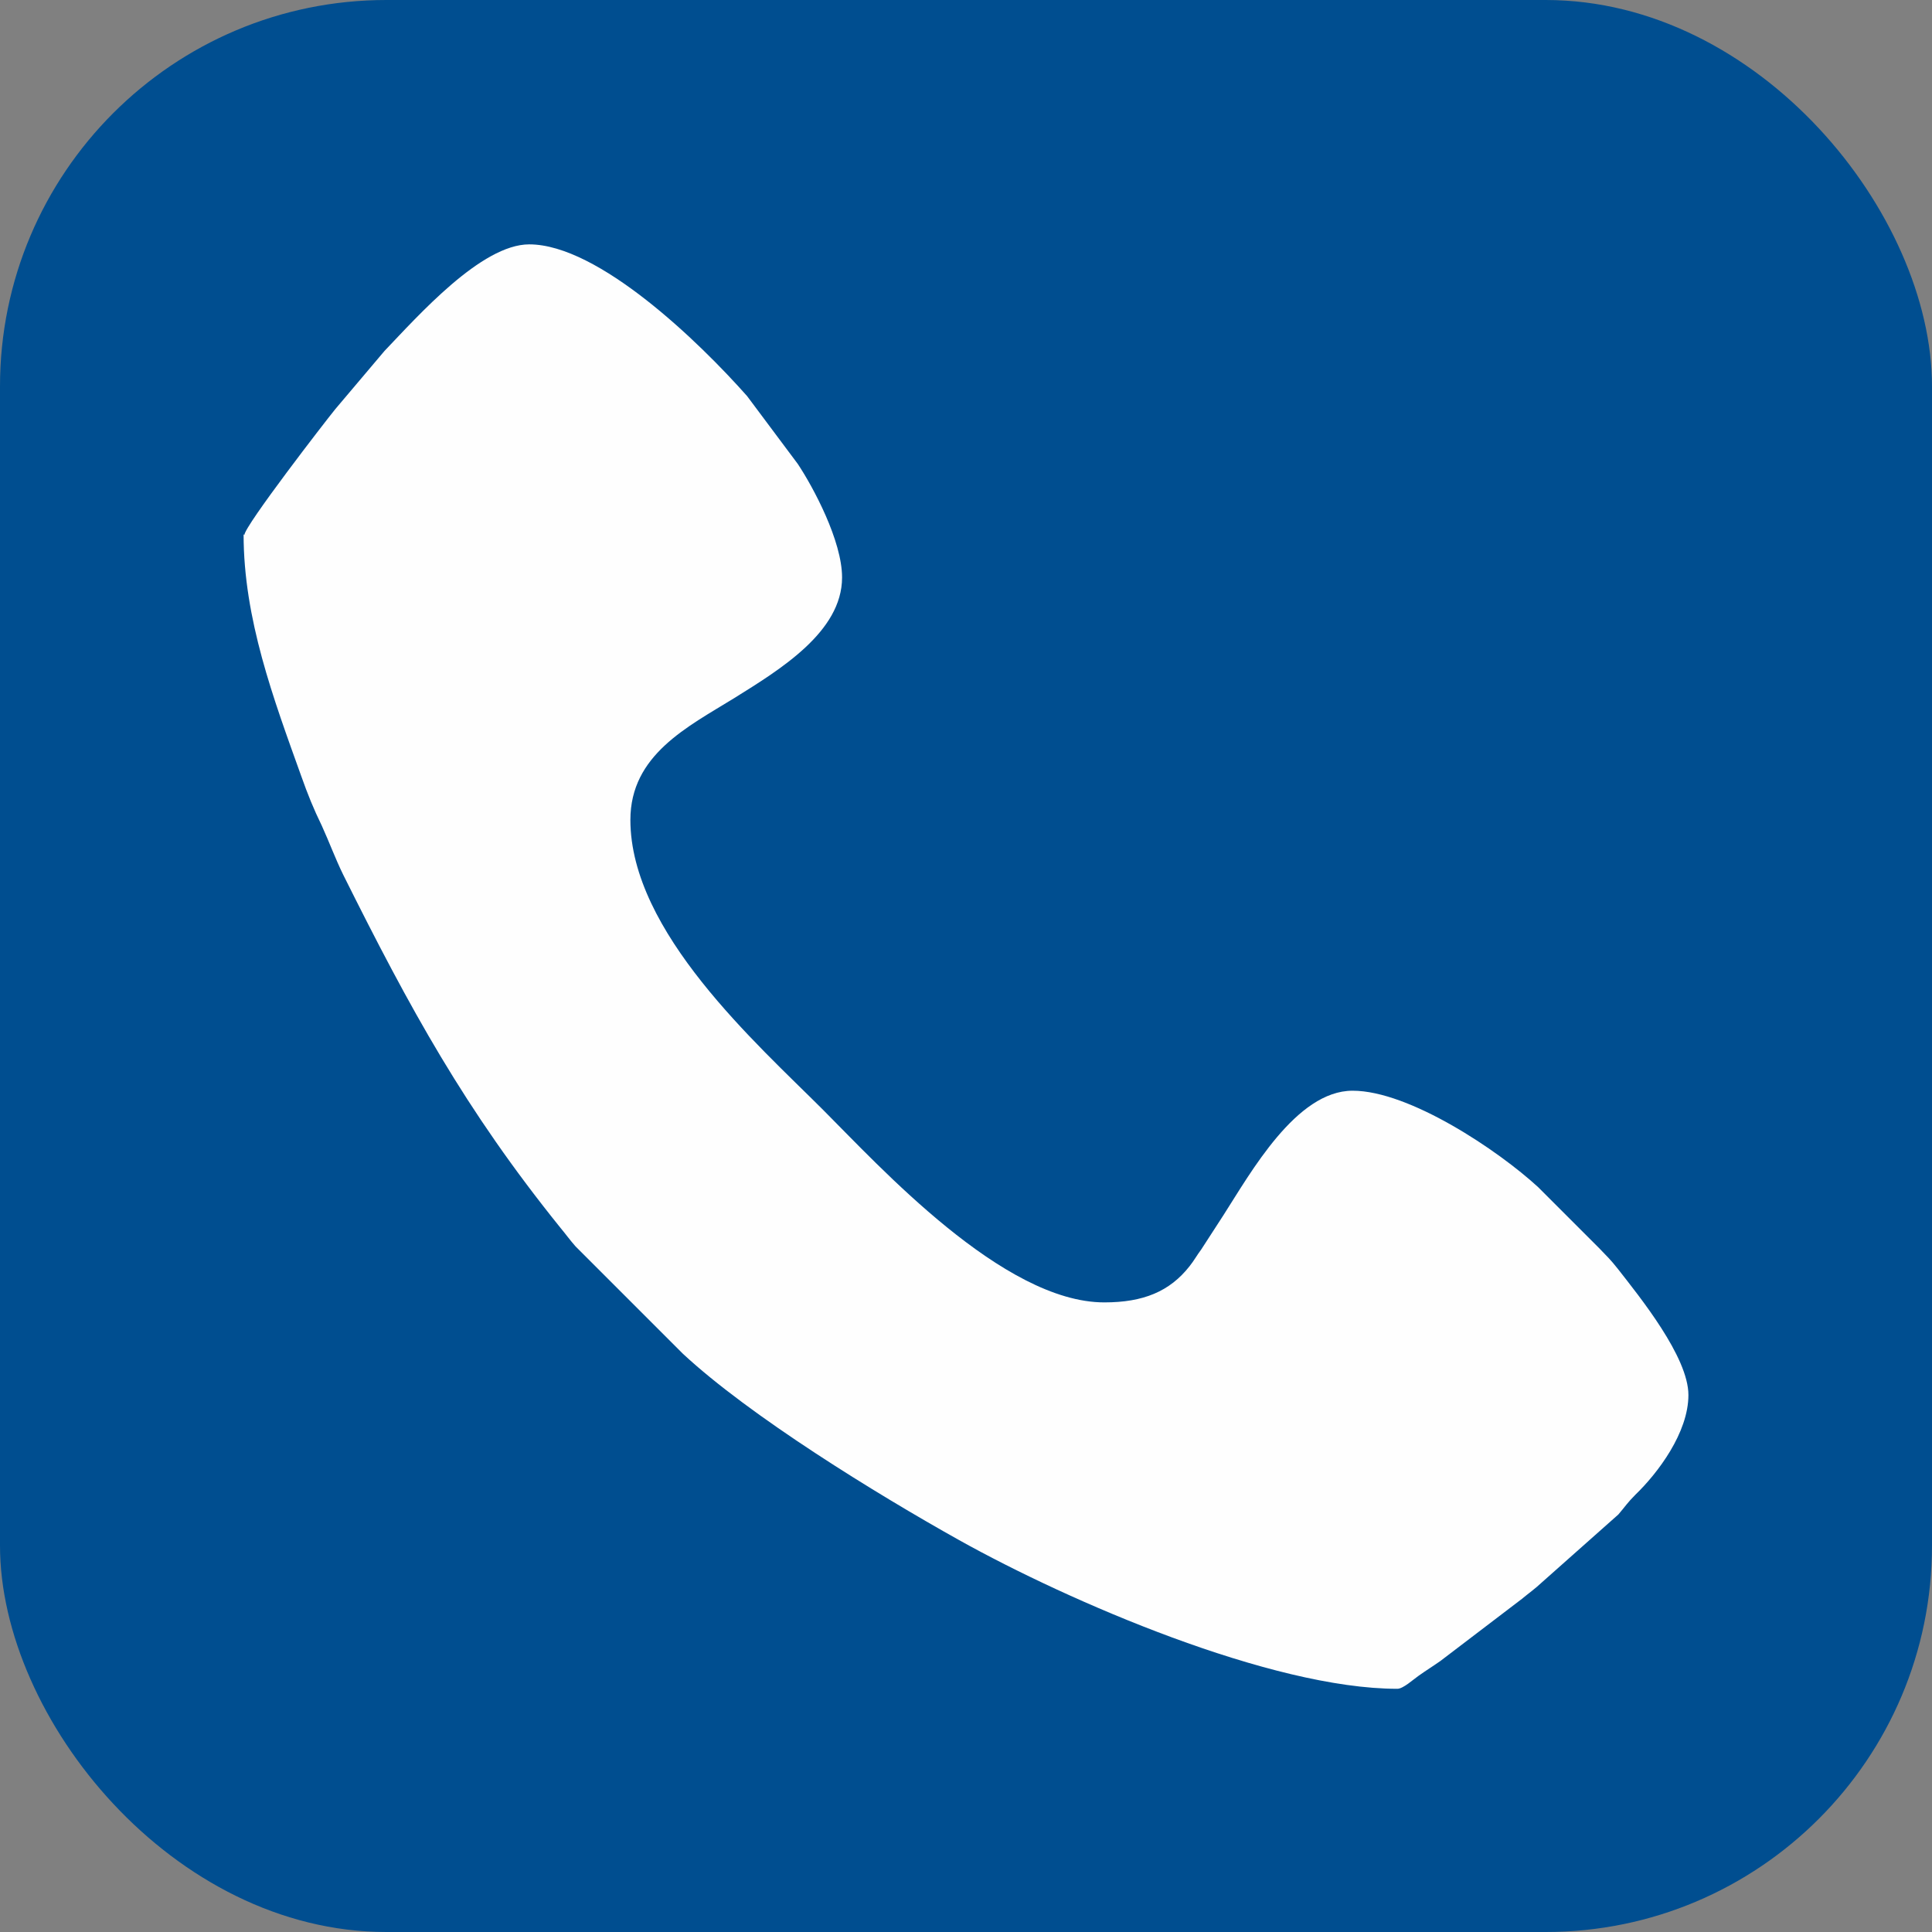
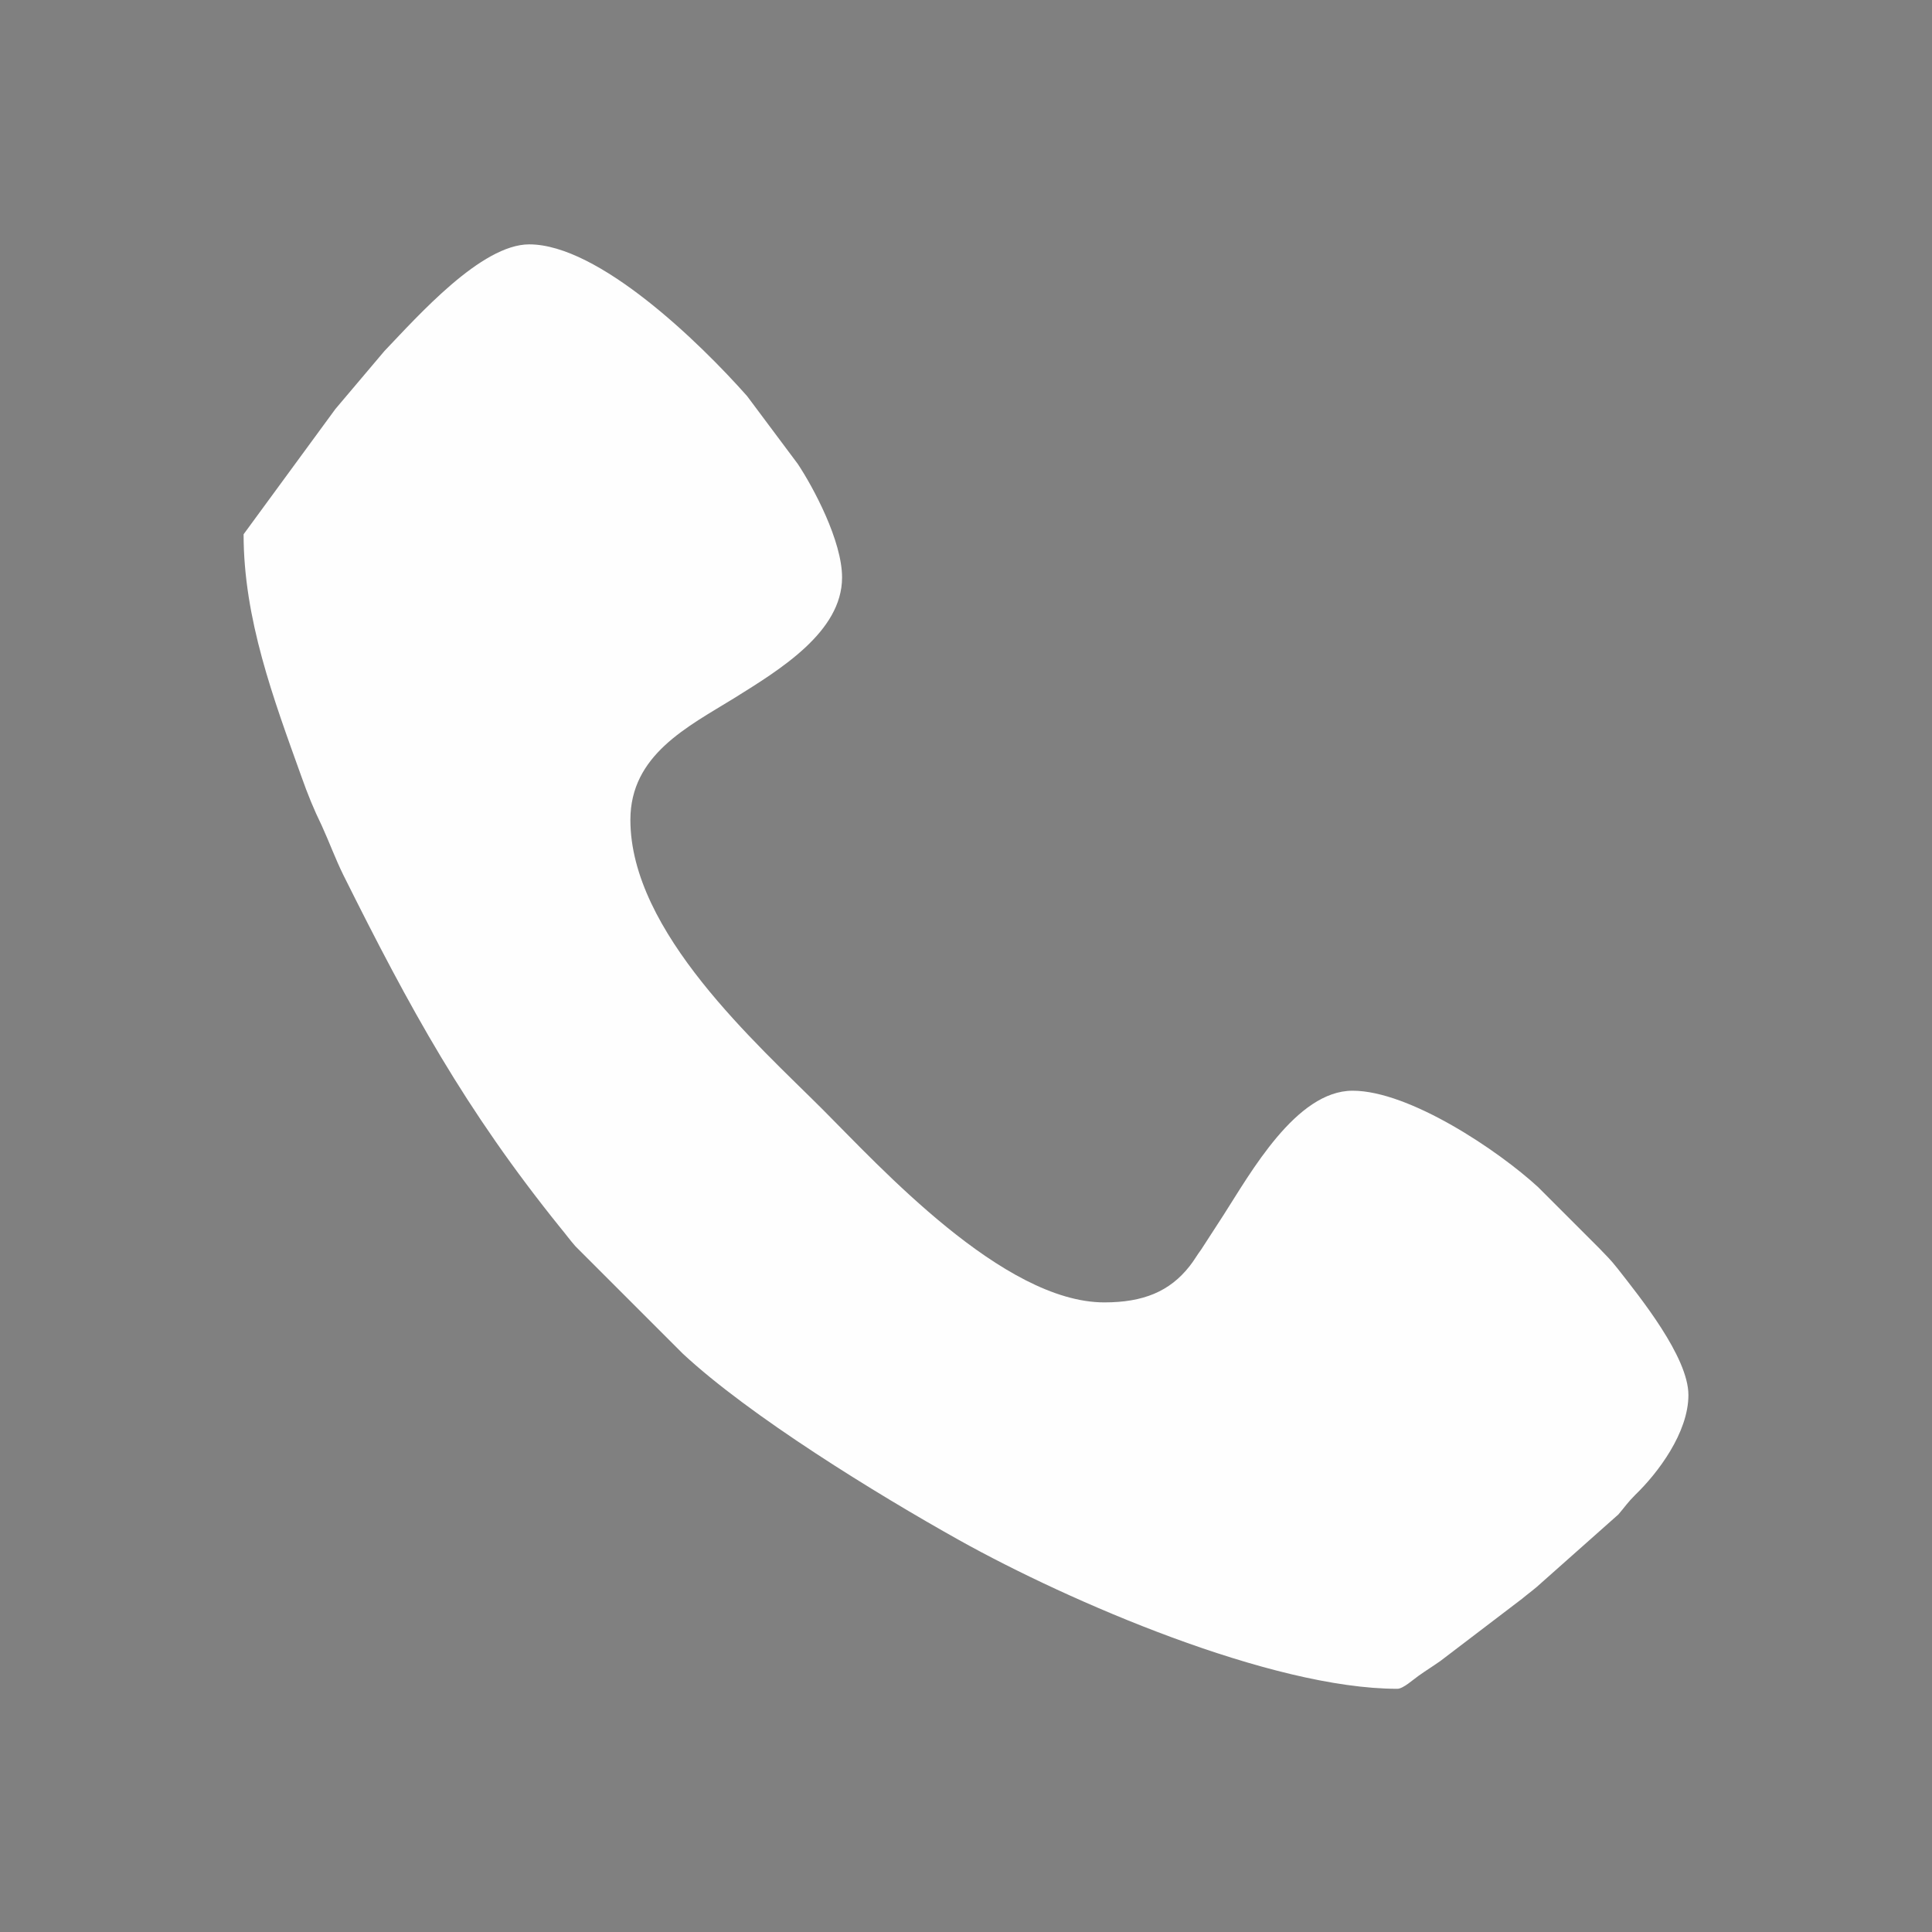
<svg xmlns="http://www.w3.org/2000/svg" xml:space="preserve" width="9.989" height="9.989" style="shape-rendering:geometricPrecision;text-rendering:geometricPrecision;image-rendering:optimizeQuality;fill-rule:evenodd;clip-rule:evenodd" viewBox="0 0 49.65 49.65">
  <rect x="0" y="0" width="49.65" height="49.65" fill="#808080" stroke="none" />
-   <rect width="49.65" height="49.65" rx="9.93" ry="9.93" style="fill:#004e90" />
-   <path d="M6.26 13.73c0 2.18.77 4.23 1.48 6.21.17.48.32.85.53 1.28.2.44.34.83.55 1.26 1.72 3.45 3.13 6.03 5.58 9.07.15.18.24.31.39.48l2.76 2.76c1.72 1.6 4.97 3.6 7.1 4.79 2.83 1.58 8.02 3.82 11.26 3.82.15 0 .41-.24.54-.33.21-.15.36-.24.56-.38l2.1-1.6c.18-.15.34-.26.52-.43l1.96-1.74c.18-.21.23-.3.44-.51.57-.55 1.36-1.59 1.36-2.56 0-.98-1.25-2.52-1.82-3.25-.19-.24-.27-.31-.48-.53l-1.56-1.56c-1.02-.94-3.31-2.48-4.77-2.48-1.45 0-2.62 2.11-3.32 3.2l-.57.88c-.12.16-.18.28-.3.43-.51.65-1.19.93-2.19.93-2.6 0-5.78-3.5-7.23-4.95-1.7-1.7-4.95-4.57-4.95-7.45 0-1.67 1.47-2.39 2.67-3.13 1.17-.73 2.77-1.7 2.77-3.1 0-.94-.74-2.32-1.14-2.92l-1.3-1.74c-1.23-1.39-3.82-3.9-5.6-3.9-1.23 0-2.85 1.83-3.72 2.74l-1.26 1.49c-.23.28-2.34 3.01-2.34 3.24z" style="fill:#fefefe" />
+   <path d="M6.26 13.73c0 2.18.77 4.23 1.48 6.21.17.48.32.85.53 1.28.2.44.34.83.55 1.26 1.72 3.45 3.13 6.03 5.58 9.07.15.18.24.31.39.48l2.76 2.76c1.72 1.6 4.97 3.6 7.1 4.79 2.83 1.58 8.02 3.82 11.26 3.82.15 0 .41-.24.54-.33.21-.15.36-.24.56-.38l2.1-1.6c.18-.15.34-.26.52-.43l1.96-1.74c.18-.21.23-.3.44-.51.57-.55 1.36-1.59 1.36-2.56 0-.98-1.25-2.52-1.82-3.25-.19-.24-.27-.31-.48-.53l-1.56-1.56c-1.02-.94-3.31-2.48-4.77-2.48-1.45 0-2.62 2.11-3.32 3.2l-.57.88c-.12.16-.18.28-.3.43-.51.65-1.19.93-2.19.93-2.6 0-5.78-3.5-7.23-4.95-1.7-1.7-4.95-4.57-4.95-7.45 0-1.67 1.47-2.39 2.67-3.13 1.17-.73 2.77-1.7 2.77-3.1 0-.94-.74-2.32-1.14-2.92l-1.3-1.74c-1.23-1.39-3.82-3.9-5.6-3.9-1.23 0-2.85 1.83-3.72 2.74l-1.26 1.49z" style="fill:#fefefe" />
</svg>